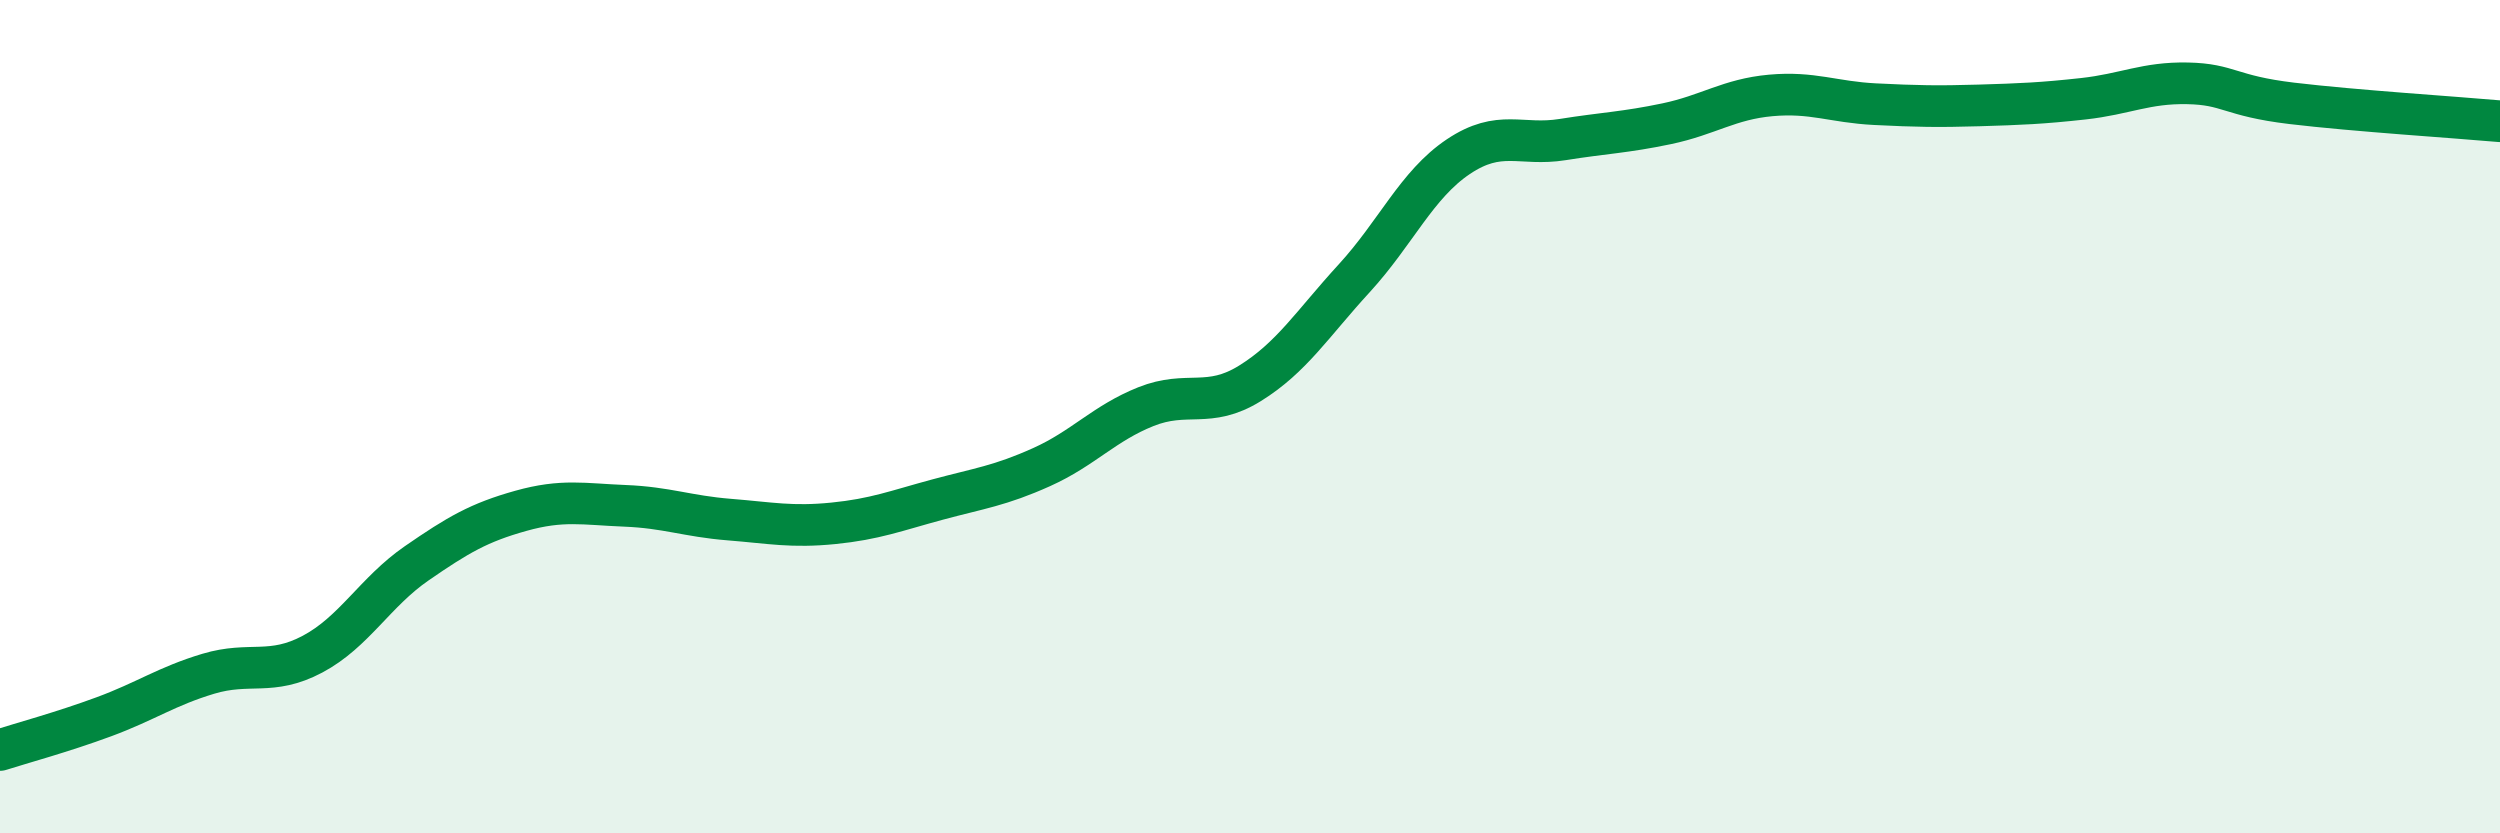
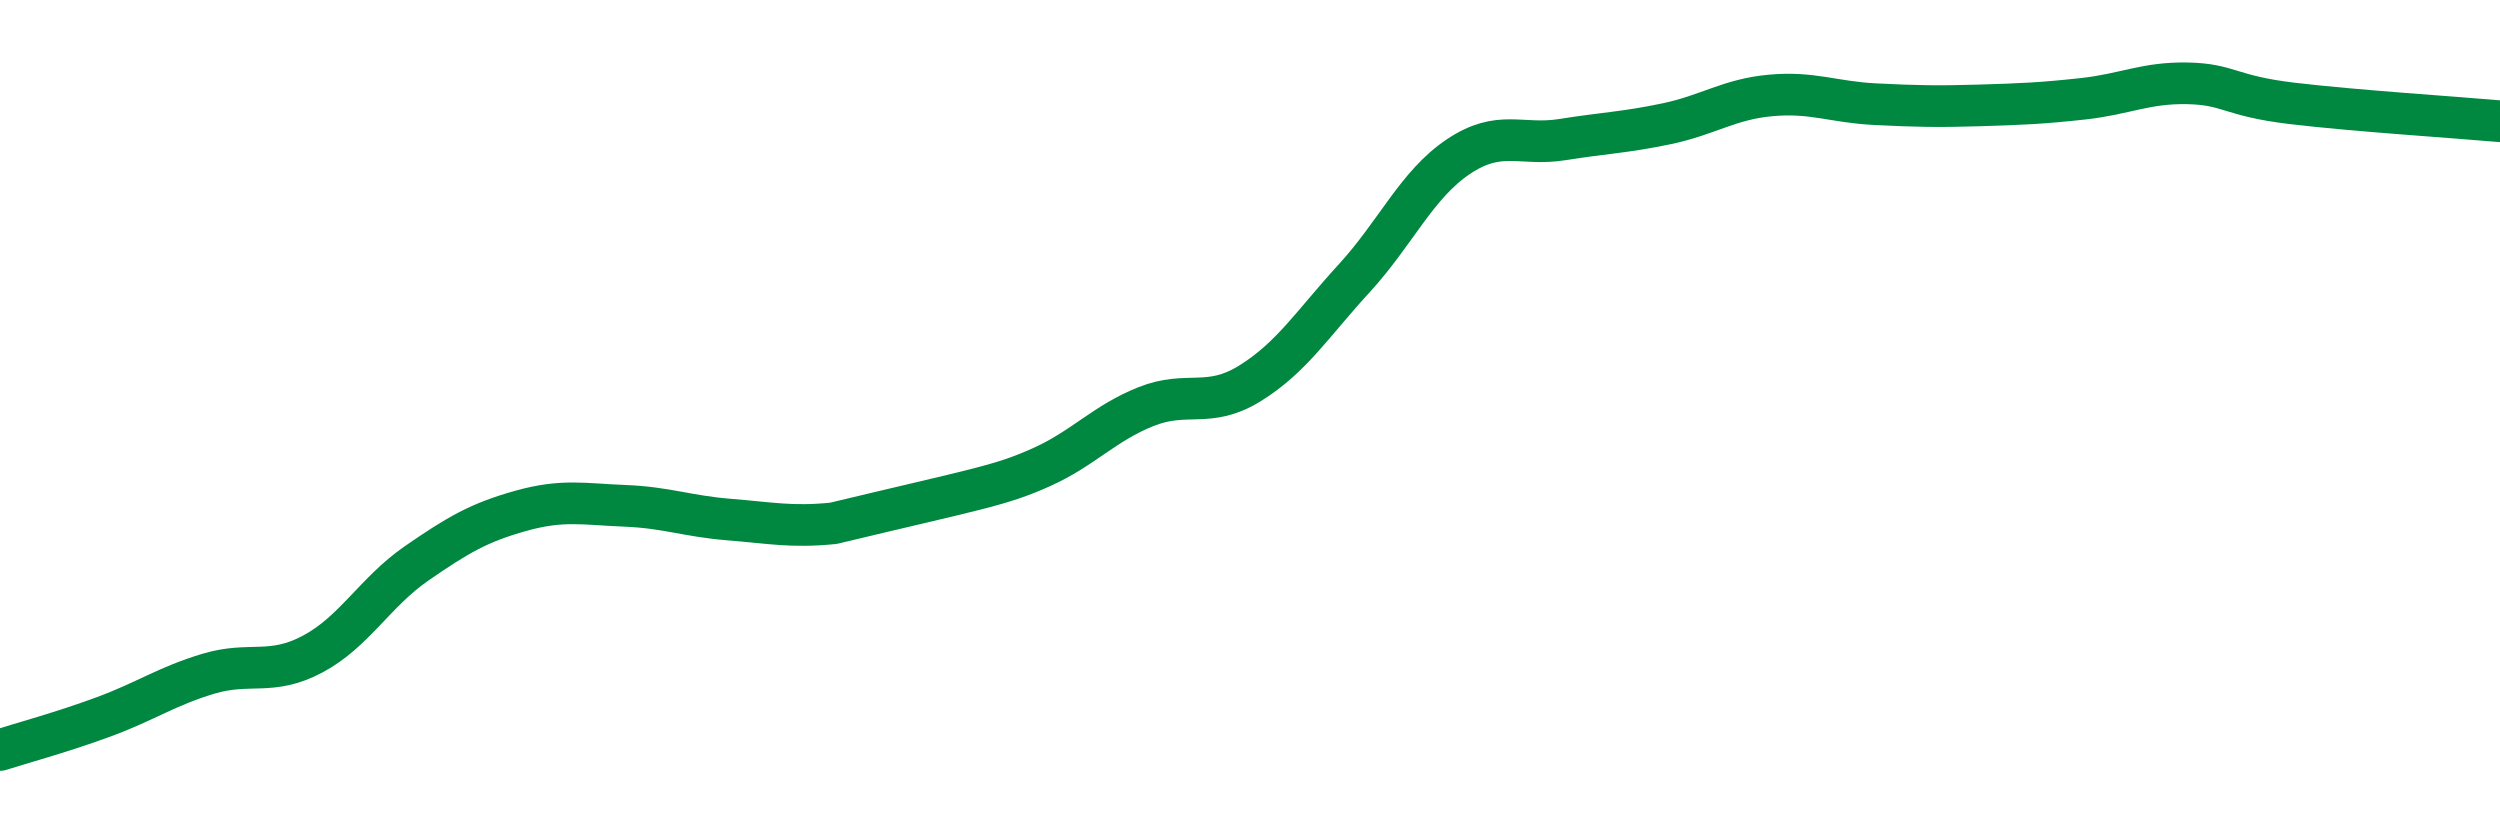
<svg xmlns="http://www.w3.org/2000/svg" width="60" height="20" viewBox="0 0 60 20">
-   <path d="M 0,18 C 0.5,17.84 1.5,17.57 2.5,17.2 C 3.5,16.83 4,16.47 5,16.17 C 6,15.87 6.5,16.23 7.5,15.7 C 8.5,15.17 9,14.21 10,13.52 C 11,12.83 11.5,12.54 12.5,12.26 C 13.5,11.98 14,12.1 15,12.14 C 16,12.18 16.5,12.39 17.5,12.47 C 18.5,12.55 19,12.66 20,12.56 C 21,12.46 21.5,12.26 22.5,11.99 C 23.5,11.72 24,11.66 25,11.21 C 26,10.76 26.5,10.16 27.5,9.76 C 28.5,9.36 29,9.82 30,9.2 C 31,8.58 31.5,7.77 32.5,6.68 C 33.5,5.59 34,4.43 35,3.76 C 36,3.09 36.5,3.51 37.5,3.35 C 38.5,3.19 39,3.18 40,2.97 C 41,2.76 41.5,2.38 42.5,2.29 C 43.5,2.2 44,2.45 45,2.5 C 46,2.55 46.5,2.56 47.5,2.53 C 48.5,2.5 49,2.48 50,2.37 C 51,2.26 51.5,1.98 52.5,2 C 53.5,2.02 53.5,2.3 55,2.48 C 56.5,2.66 59,2.82 60,2.91L60 20L0 20Z" fill="#008740" opacity="0.1" stroke-linecap="round" stroke-linejoin="round" />
-   <path d="M 0,18 C 0.5,17.84 1.5,17.57 2.5,17.2 C 3.5,16.83 4,16.47 5,16.17 C 6,15.87 6.5,16.23 7.5,15.7 C 8.5,15.17 9,14.21 10,13.52 C 11,12.83 11.5,12.54 12.5,12.26 C 13.5,11.98 14,12.1 15,12.14 C 16,12.18 16.5,12.39 17.5,12.47 C 18.5,12.55 19,12.66 20,12.56 C 21,12.46 21.5,12.26 22.5,11.99 C 23.5,11.72 24,11.66 25,11.21 C 26,10.76 26.5,10.16 27.5,9.76 C 28.5,9.36 29,9.82 30,9.2 C 31,8.58 31.5,7.77 32.5,6.68 C 33.5,5.59 34,4.43 35,3.76 C 36,3.09 36.5,3.51 37.5,3.35 C 38.5,3.19 39,3.18 40,2.97 C 41,2.76 41.5,2.38 42.5,2.29 C 43.5,2.2 44,2.45 45,2.5 C 46,2.55 46.5,2.56 47.5,2.53 C 48.5,2.5 49,2.48 50,2.37 C 51,2.26 51.5,1.98 52.5,2 C 53.5,2.02 53.5,2.3 55,2.48 C 56.5,2.66 59,2.82 60,2.91" stroke="#008740" stroke-width="1" fill="none" stroke-linecap="round" stroke-linejoin="round" />
+   <path d="M 0,18 C 0.5,17.84 1.5,17.57 2.5,17.2 C 3.5,16.83 4,16.47 5,16.17 C 6,15.87 6.5,16.23 7.5,15.7 C 8.5,15.17 9,14.21 10,13.52 C 11,12.83 11.5,12.54 12.5,12.26 C 13.5,11.98 14,12.1 15,12.14 C 16,12.18 16.5,12.39 17.5,12.47 C 18.5,12.55 19,12.66 20,12.56 C 23.5,11.72 24,11.66 25,11.21 C 26,10.76 26.5,10.16 27.5,9.76 C 28.5,9.36 29,9.82 30,9.2 C 31,8.58 31.5,7.77 32.5,6.68 C 33.5,5.59 34,4.43 35,3.76 C 36,3.09 36.5,3.51 37.5,3.35 C 38.5,3.19 39,3.18 40,2.97 C 41,2.76 41.5,2.38 42.5,2.29 C 43.5,2.2 44,2.45 45,2.5 C 46,2.55 46.5,2.56 47.5,2.53 C 48.5,2.5 49,2.48 50,2.37 C 51,2.26 51.5,1.98 52.5,2 C 53.5,2.02 53.5,2.3 55,2.48 C 56.5,2.66 59,2.82 60,2.91" stroke="#008740" stroke-width="1" fill="none" stroke-linecap="round" stroke-linejoin="round" />
</svg>